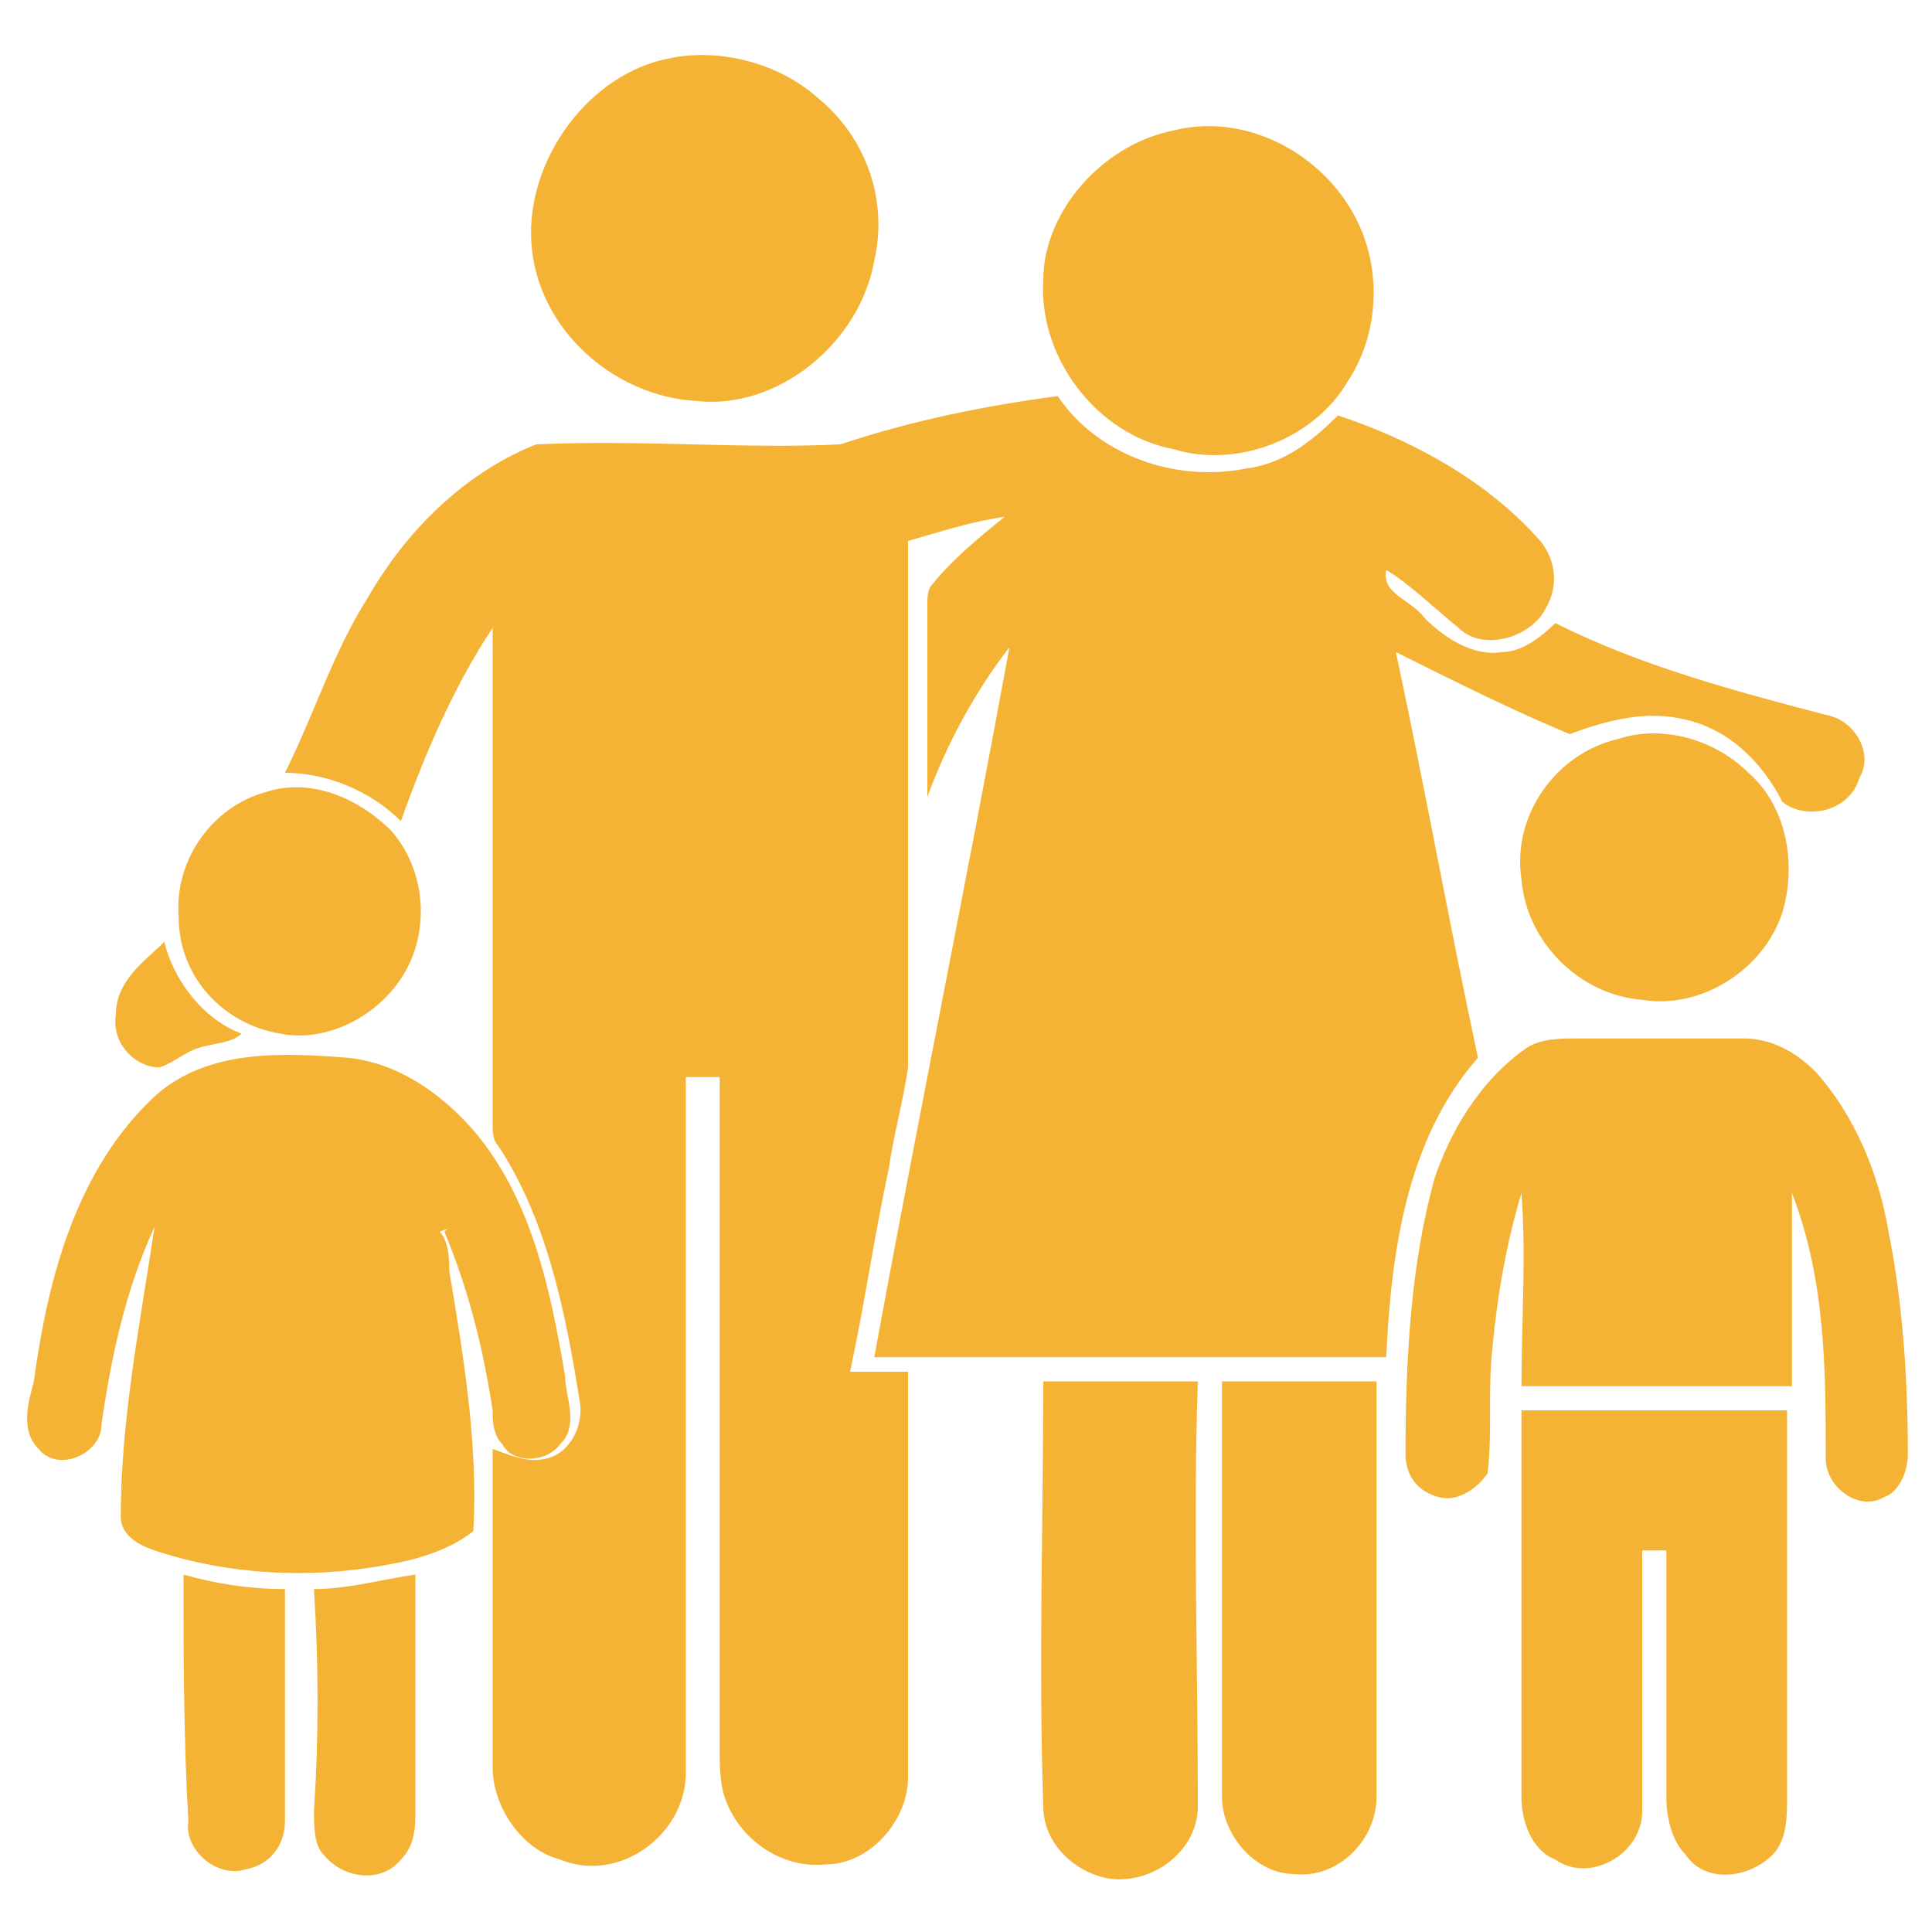
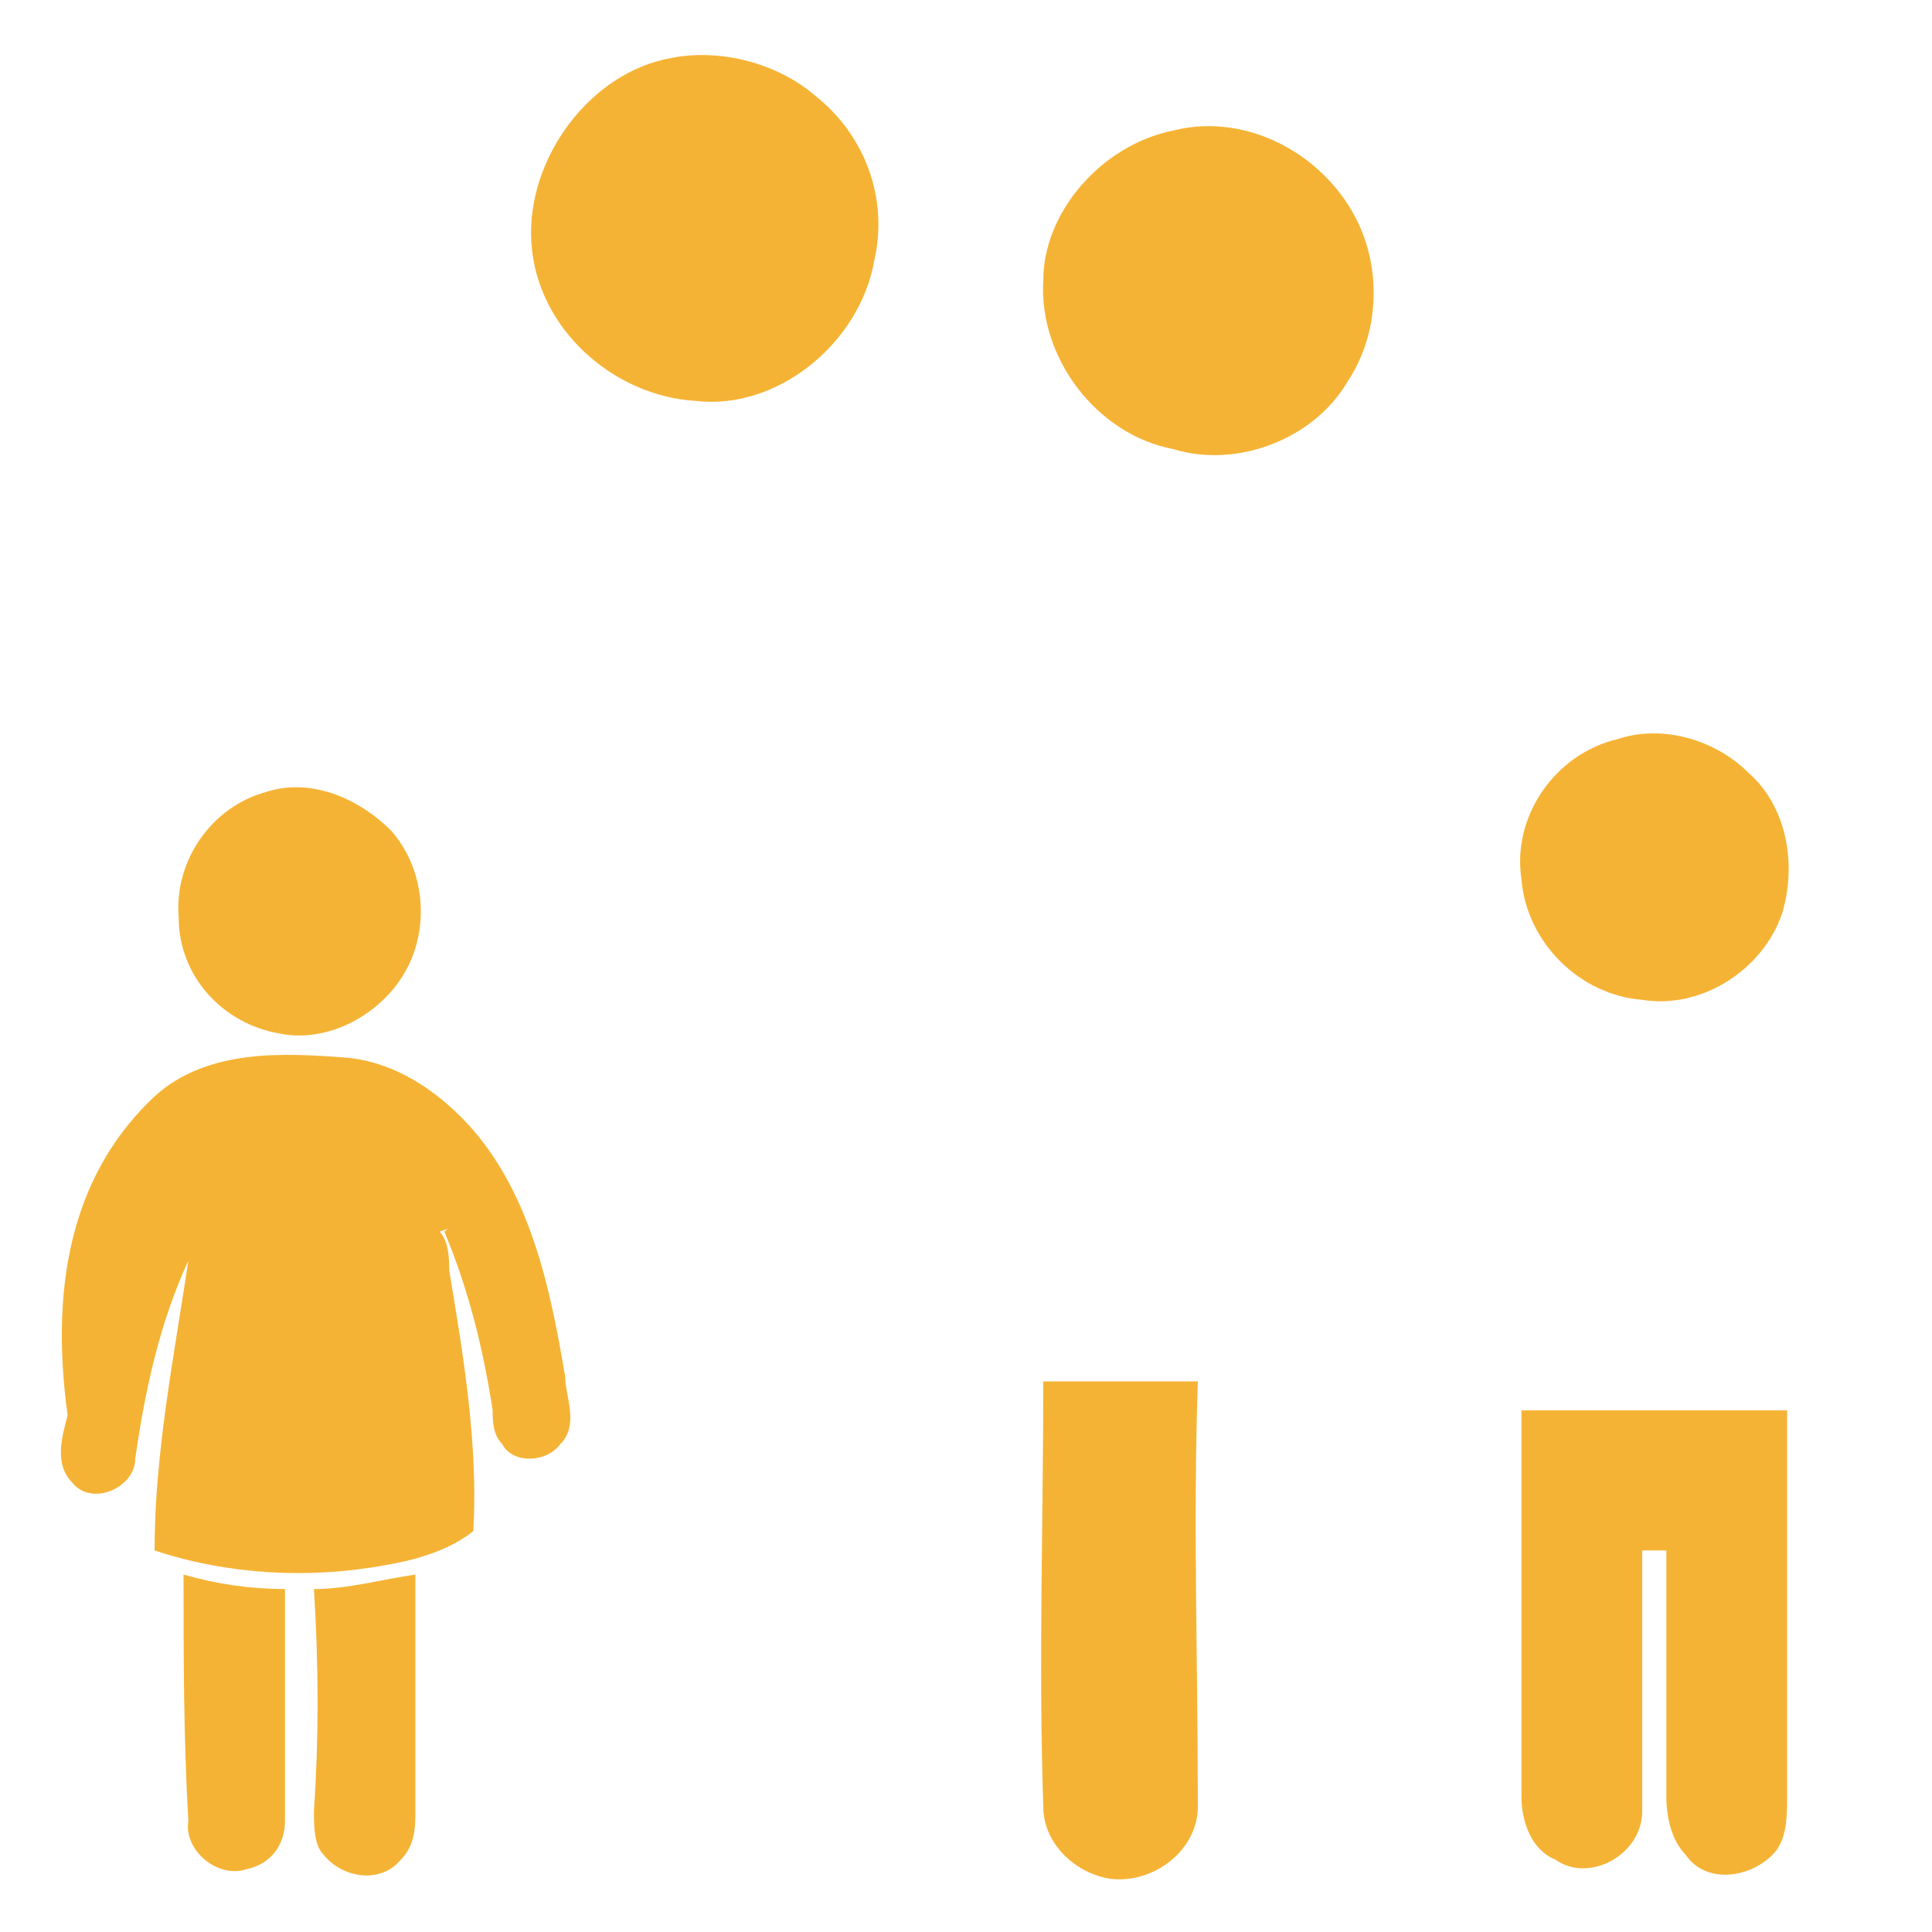
<svg xmlns="http://www.w3.org/2000/svg" version="1.1" id="Layer_1" x="0px" y="0px" viewBox="0 0 40 40" style="enable-background:new 0 0 40 40;" xml:space="preserve">
  <style type="text/css">
	.st0{fill:#F5B335;}
</style>
  <g>
    <path class="st0" d="M13.9,1.2c1-0.2,2.2,0.1,3,0.8c1,0.8,1.5,2.1,1.2,3.4c-0.3,1.7-2,3.1-3.7,2.9c-1.7-0.1-3.3-1.5-3.4-3.3   C10.9,3.3,12.2,1.5,13.9,1.2" />
    <path class="st0" d="M24.3,2.7c1.6-0.4,3.3,0.6,3.9,2.1c0.4,1,0.3,2.2-0.3,3.1c-0.7,1.2-2.3,1.8-3.6,1.4c-1.6-0.3-2.8-1.9-2.7-3.5   C21.6,4.4,22.8,3,24.3,2.7" />
-     <path class="st0" d="M17.4,9.2c1.5-0.5,3-0.8,4.5-1c0.8,1.2,2.4,1.8,3.9,1.5c0.8-0.1,1.4-0.6,1.9-1.1c1.5,0.5,3,1.3,4.1,2.5   c0.4,0.4,0.5,1,0.2,1.5c-0.3,0.6-1.3,0.9-1.8,0.4c-0.5-0.4-1-0.9-1.5-1.2c-0.1,0.5,0.5,0.6,0.8,1c0.4,0.4,1,0.8,1.6,0.7   c0.4,0,0.8-0.3,1.1-0.6c1.8,0.9,3.7,1.4,5.6,1.9c0.6,0.1,1,0.8,0.7,1.3c-0.2,0.7-1.1,0.9-1.6,0.5c-0.4-0.8-1.1-1.5-2-1.7   c-0.8-0.2-1.6,0-2.4,0.3c-1.2-0.5-2.4-1.1-3.6-1.7c0.6,2.8,1.1,5.6,1.7,8.4c-1.5,1.7-1.8,4.1-1.9,6.2c-3.5,0-7.1,0-10.6,0   c0.9-4.9,1.9-9.8,2.8-14.7c-0.7,0.9-1.3,2-1.7,3.1c0-1.3,0-2.6,0-4c0-0.1,0-0.3,0.1-0.4c0.4-0.5,1-1,1.5-1.4   c-0.7,0.1-1.3,0.3-2,0.5c0,3.6,0,7.3,0,10.9c-0.1,0.7-0.3,1.4-0.4,2.1c-0.3,1.4-0.5,2.8-0.8,4.2c0.4,0,0.8,0,1.2,0   c0,2.8,0,5.6,0,8.4c0,0.9-0.8,1.8-1.7,1.8c-0.9,0.1-1.8-0.5-2.1-1.4c-0.1-0.3-0.1-0.7-0.1-1c0-4.6,0-9.3,0-13.9c-0.2,0-0.5,0-0.7,0   c0,4.8,0,9.6,0,14.4c0,1.3-1.4,2.3-2.6,1.8c-0.8-0.2-1.4-1.1-1.4-1.9c0-2.2,0-4.4,0-6.6c0.3,0.1,0.7,0.3,1.1,0.2   c0.5-0.1,0.8-0.7,0.7-1.2c-0.3-1.9-0.7-3.8-1.7-5.3c-0.1-0.1-0.1-0.3-0.1-0.4c0-3.4,0-6.9,0-10.3c-0.8,1.2-1.4,2.6-1.9,4   c-0.6-0.6-1.5-1-2.4-1c0.6-1.2,1-2.5,1.7-3.6c0.8-1.4,2-2.6,3.5-3.2C13.3,9.1,15.4,9.3,17.4,9.2" />
    <path class="st0" d="M33.5,15.3c0.9-0.3,2,0,2.7,0.7c0.8,0.7,1,1.9,0.7,2.9c-0.4,1.2-1.7,2-2.9,1.8c-1.3-0.1-2.4-1.2-2.5-2.5   C31.3,16.9,32.2,15.6,33.5,15.3" />
    <path class="st0" d="M5.5,16.4c0.9-0.3,1.9,0.1,2.6,0.8c0.7,0.8,0.8,2,0.3,2.9c-0.5,0.9-1.6,1.5-2.6,1.3c-1.2-0.2-2.1-1.2-2.1-2.4   C3.6,17.8,4.4,16.7,5.5,16.4" />
-     <path class="st0" d="M2.4,21c0-0.7,0.6-1.1,1-1.5c0.2,0.8,0.8,1.6,1.6,1.9c-0.2,0.2-0.6,0.2-0.9,0.3c-0.3,0.1-0.5,0.3-0.8,0.4   C2.8,22.1,2.3,21.6,2.4,21" />
-     <path class="st0" d="M31.6,21.7c0.3-0.2,0.7-0.2,1.1-0.2c1.1,0,2.3,0,3.4,0c0.6,0,1.1,0.3,1.5,0.7c0.8,0.9,1.3,2.1,1.5,3.3   c0.3,1.5,0.4,3.1,0.4,4.6c0,0.4-0.2,0.8-0.5,0.9c-0.5,0.3-1.2-0.2-1.2-0.8c0-1.8,0-3.7-0.7-5.5c0,1.3,0,2.7,0,4c-1.9,0-3.7,0-5.6,0   c0-1.3,0.1-2.7,0-4c-0.3,1-0.5,2.1-0.6,3.2c-0.1,0.9,0,1.7-0.1,2.6c-0.2,0.3-0.6,0.6-1,0.5c-0.4-0.1-0.7-0.4-0.7-0.9   c0-1.9,0.1-3.9,0.6-5.7C30,23.5,30.6,22.4,31.6,21.7" />
-     <path class="st0" d="M3.2,22.7c1.1-1,2.7-0.9,4-0.8c1,0.1,1.9,0.7,2.6,1.5c1.2,1.4,1.6,3.3,1.9,5.1c0,0.4,0.3,1-0.1,1.4   c-0.3,0.4-1,0.4-1.2,0c-0.2-0.2-0.2-0.5-0.2-0.7c-0.2-1.3-0.5-2.5-1-3.7c0,0,0.1-0.1,0.2-0.1l-0.3,0.1c0.2,0.2,0.2,0.6,0.2,0.8   c0.3,1.8,0.6,3.6,0.5,5.4c-0.5,0.4-1.2,0.6-1.8,0.7c-1.6,0.3-3.3,0.2-4.8-0.3c-0.3-0.1-0.7-0.3-0.7-0.7c0-2,0.4-4,0.7-6   c-0.6,1.3-0.9,2.7-1.1,4.1c0,0.6-0.9,1-1.3,0.5c-0.4-0.4-0.2-1-0.1-1.4C1,26.4,1.6,24.2,3.2,22.7" />
+     <path class="st0" d="M3.2,22.7c1.1-1,2.7-0.9,4-0.8c1,0.1,1.9,0.7,2.6,1.5c1.2,1.4,1.6,3.3,1.9,5.1c0,0.4,0.3,1-0.1,1.4   c-0.3,0.4-1,0.4-1.2,0c-0.2-0.2-0.2-0.5-0.2-0.7c-0.2-1.3-0.5-2.5-1-3.7c0,0,0.1-0.1,0.2-0.1l-0.3,0.1c0.2,0.2,0.2,0.6,0.2,0.8   c0.3,1.8,0.6,3.6,0.5,5.4c-0.5,0.4-1.2,0.6-1.8,0.7c-1.6,0.3-3.3,0.2-4.8-0.3c0-2,0.4-4,0.7-6   c-0.6,1.3-0.9,2.7-1.1,4.1c0,0.6-0.9,1-1.3,0.5c-0.4-0.4-0.2-1-0.1-1.4C1,26.4,1.6,24.2,3.2,22.7" />
    <path class="st0" d="M21.6,28.6c1.1,0,2.1,0,3.2,0c-0.1,2.9,0,5.8,0,8.8c0,0.9-0.9,1.6-1.8,1.5c-0.7-0.1-1.4-0.7-1.4-1.5   C21.5,34.4,21.6,31.5,21.6,28.6" />
-     <path class="st0" d="M25.3,28.6c1.1,0,2.1,0,3.2,0c0,2.9,0,5.8,0,8.6c0,0.9-0.8,1.7-1.7,1.6c-0.8,0-1.5-0.8-1.5-1.6   C25.3,34.3,25.3,31.5,25.3,28.6" />
    <path class="st0" d="M31.5,29.2H37c0,2.7,0,5.3,0,8c0,0.4,0,0.9-0.3,1.2c-0.5,0.5-1.4,0.6-1.8,0c-0.3-0.3-0.4-0.8-0.4-1.2   c0-1.7,0-3.4,0-5.1c-0.2,0-0.3,0-0.5,0c0,1.8,0,3.6,0,5.4c0,0.9-1.1,1.5-1.8,1c-0.5-0.2-0.7-0.8-0.7-1.3   C31.5,34.7,31.5,31.9,31.5,29.2" />
    <path class="st0" d="M3.8,32.6c0.7,0.2,1.4,0.3,2.1,0.3c0,1.6,0,3.2,0,4.8c0,0.5-0.3,0.9-0.8,1c-0.6,0.2-1.3-0.4-1.2-1   C3.8,36,3.8,34.3,3.8,32.6" />
    <path class="st0" d="M6.5,32.9c0.7,0,1.4-0.2,2.1-0.3c0,1.6,0,3.2,0,4.9c0,0.3,0,0.7-0.3,1c-0.4,0.5-1.2,0.4-1.6-0.1   c-0.2-0.2-0.2-0.6-0.2-0.9C6.6,36,6.6,34.5,6.5,32.9" />
  </g>
</svg>